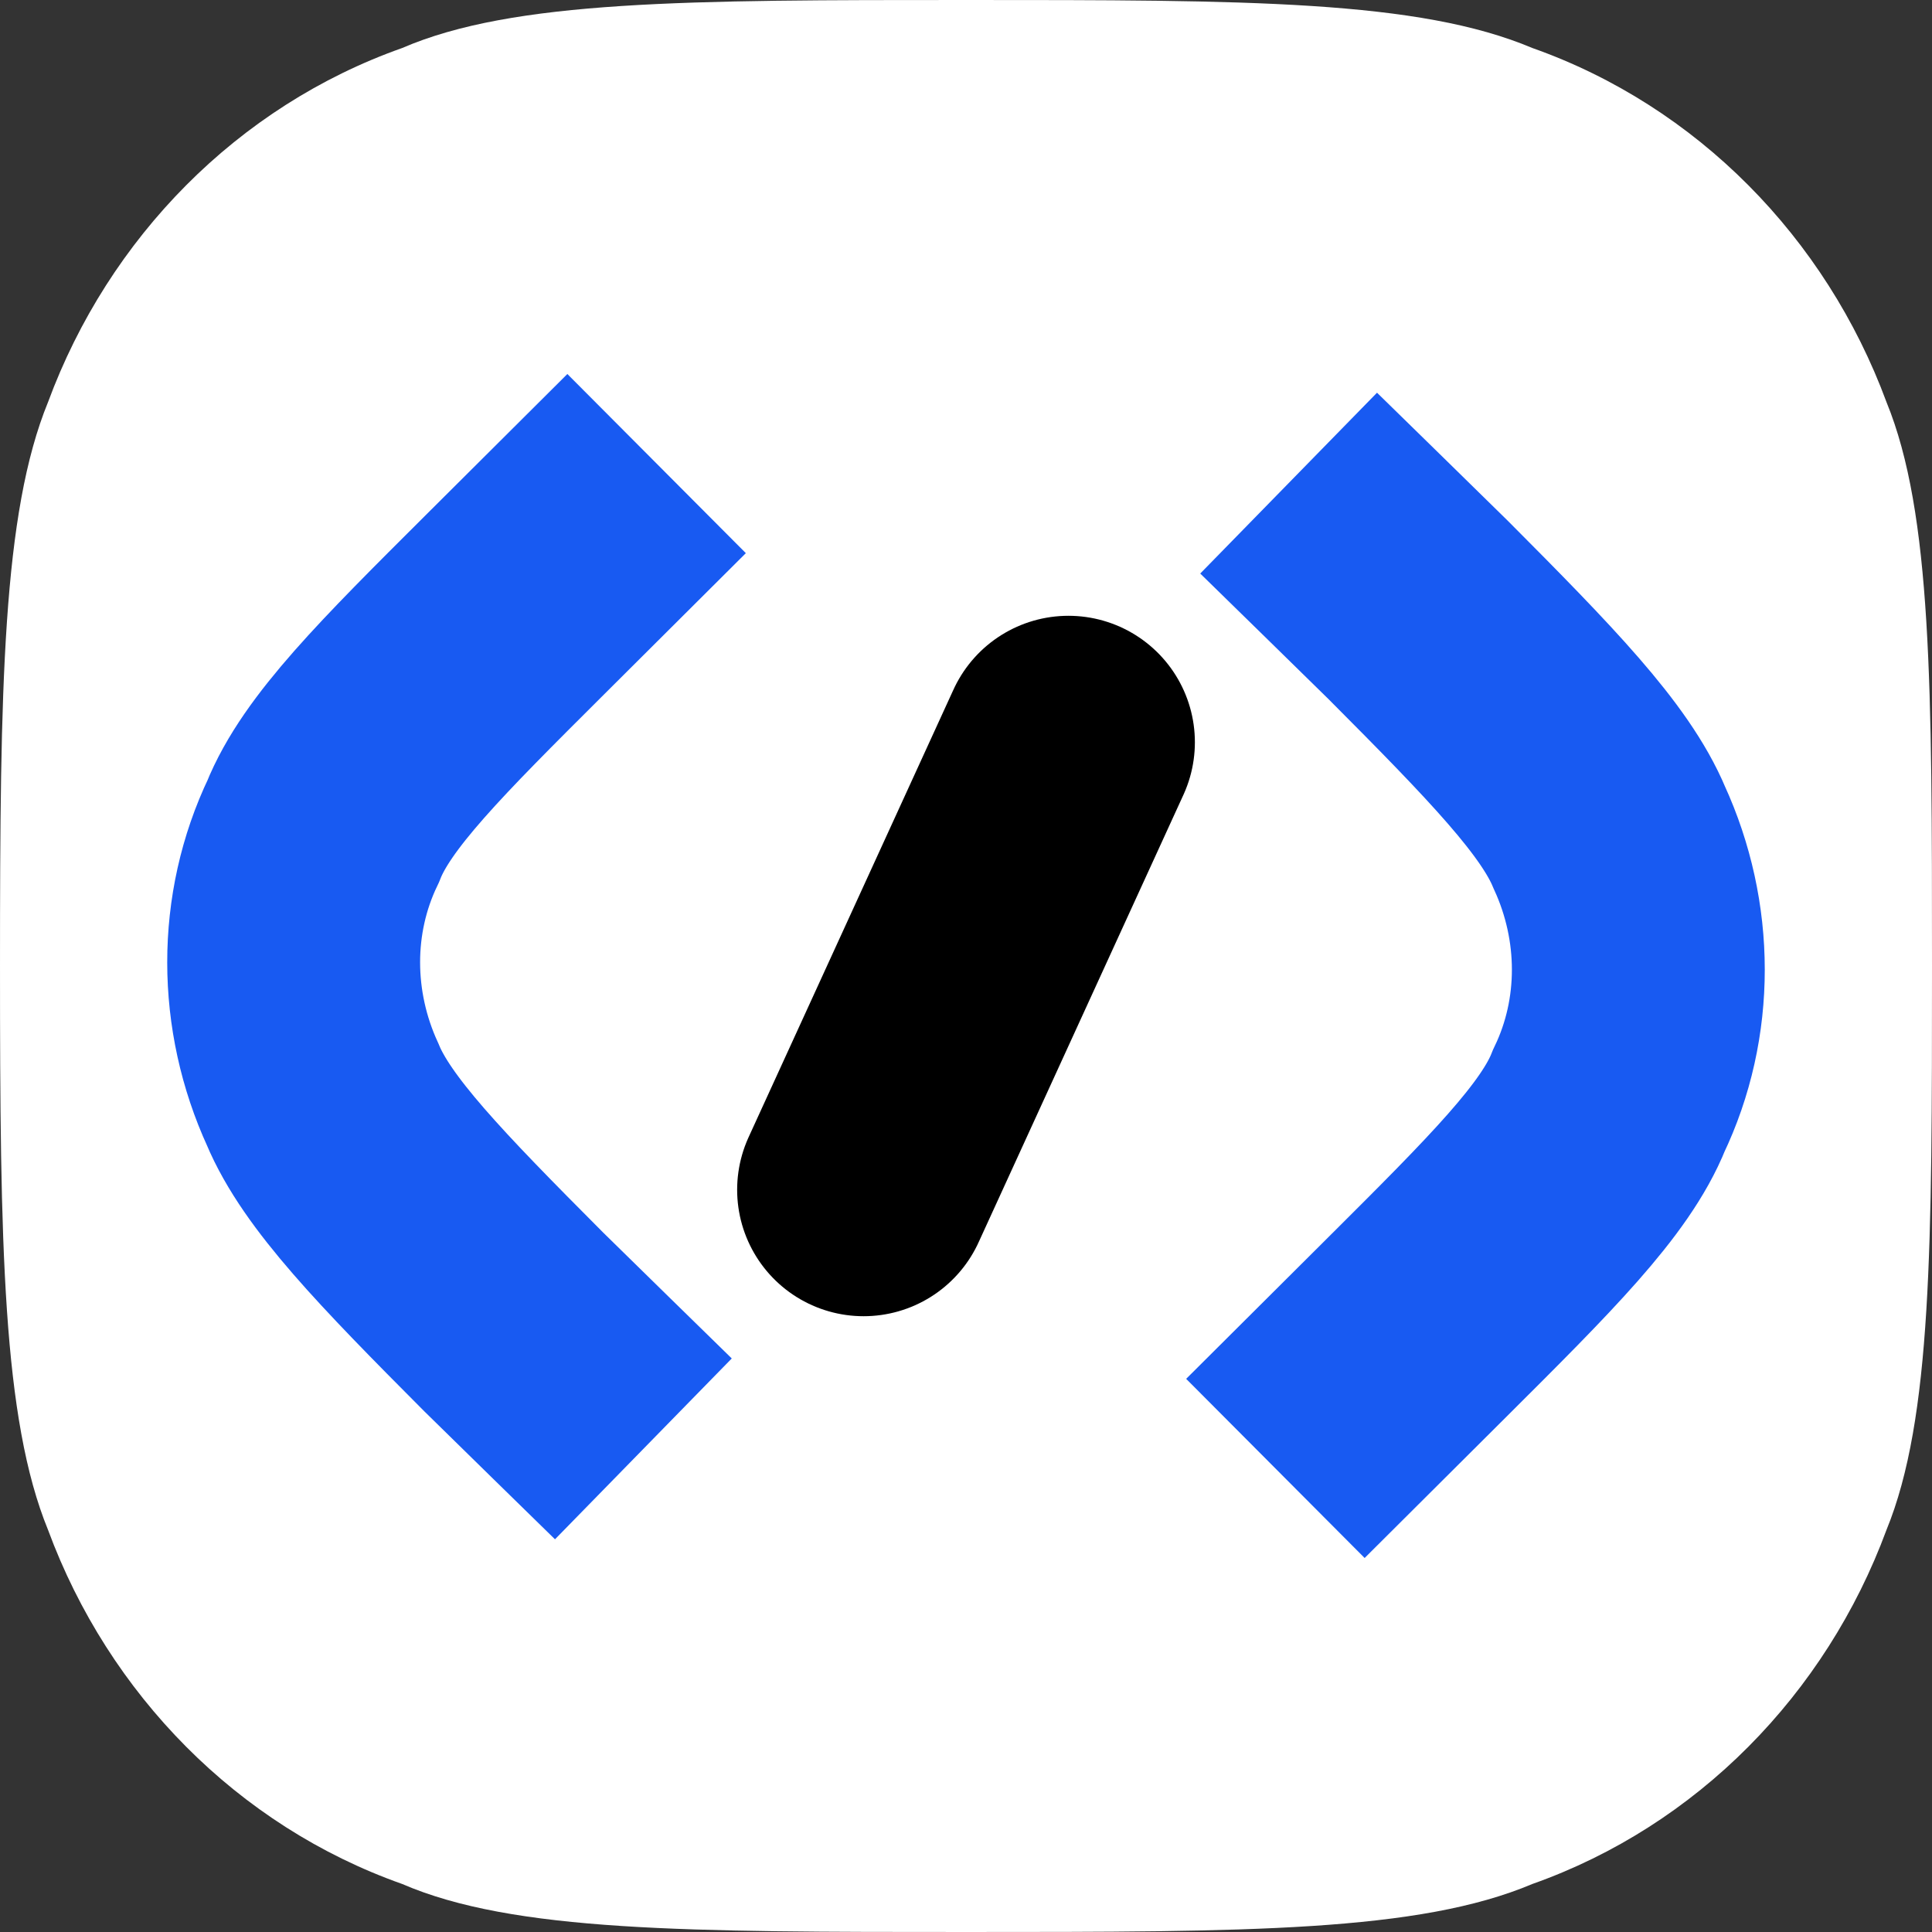
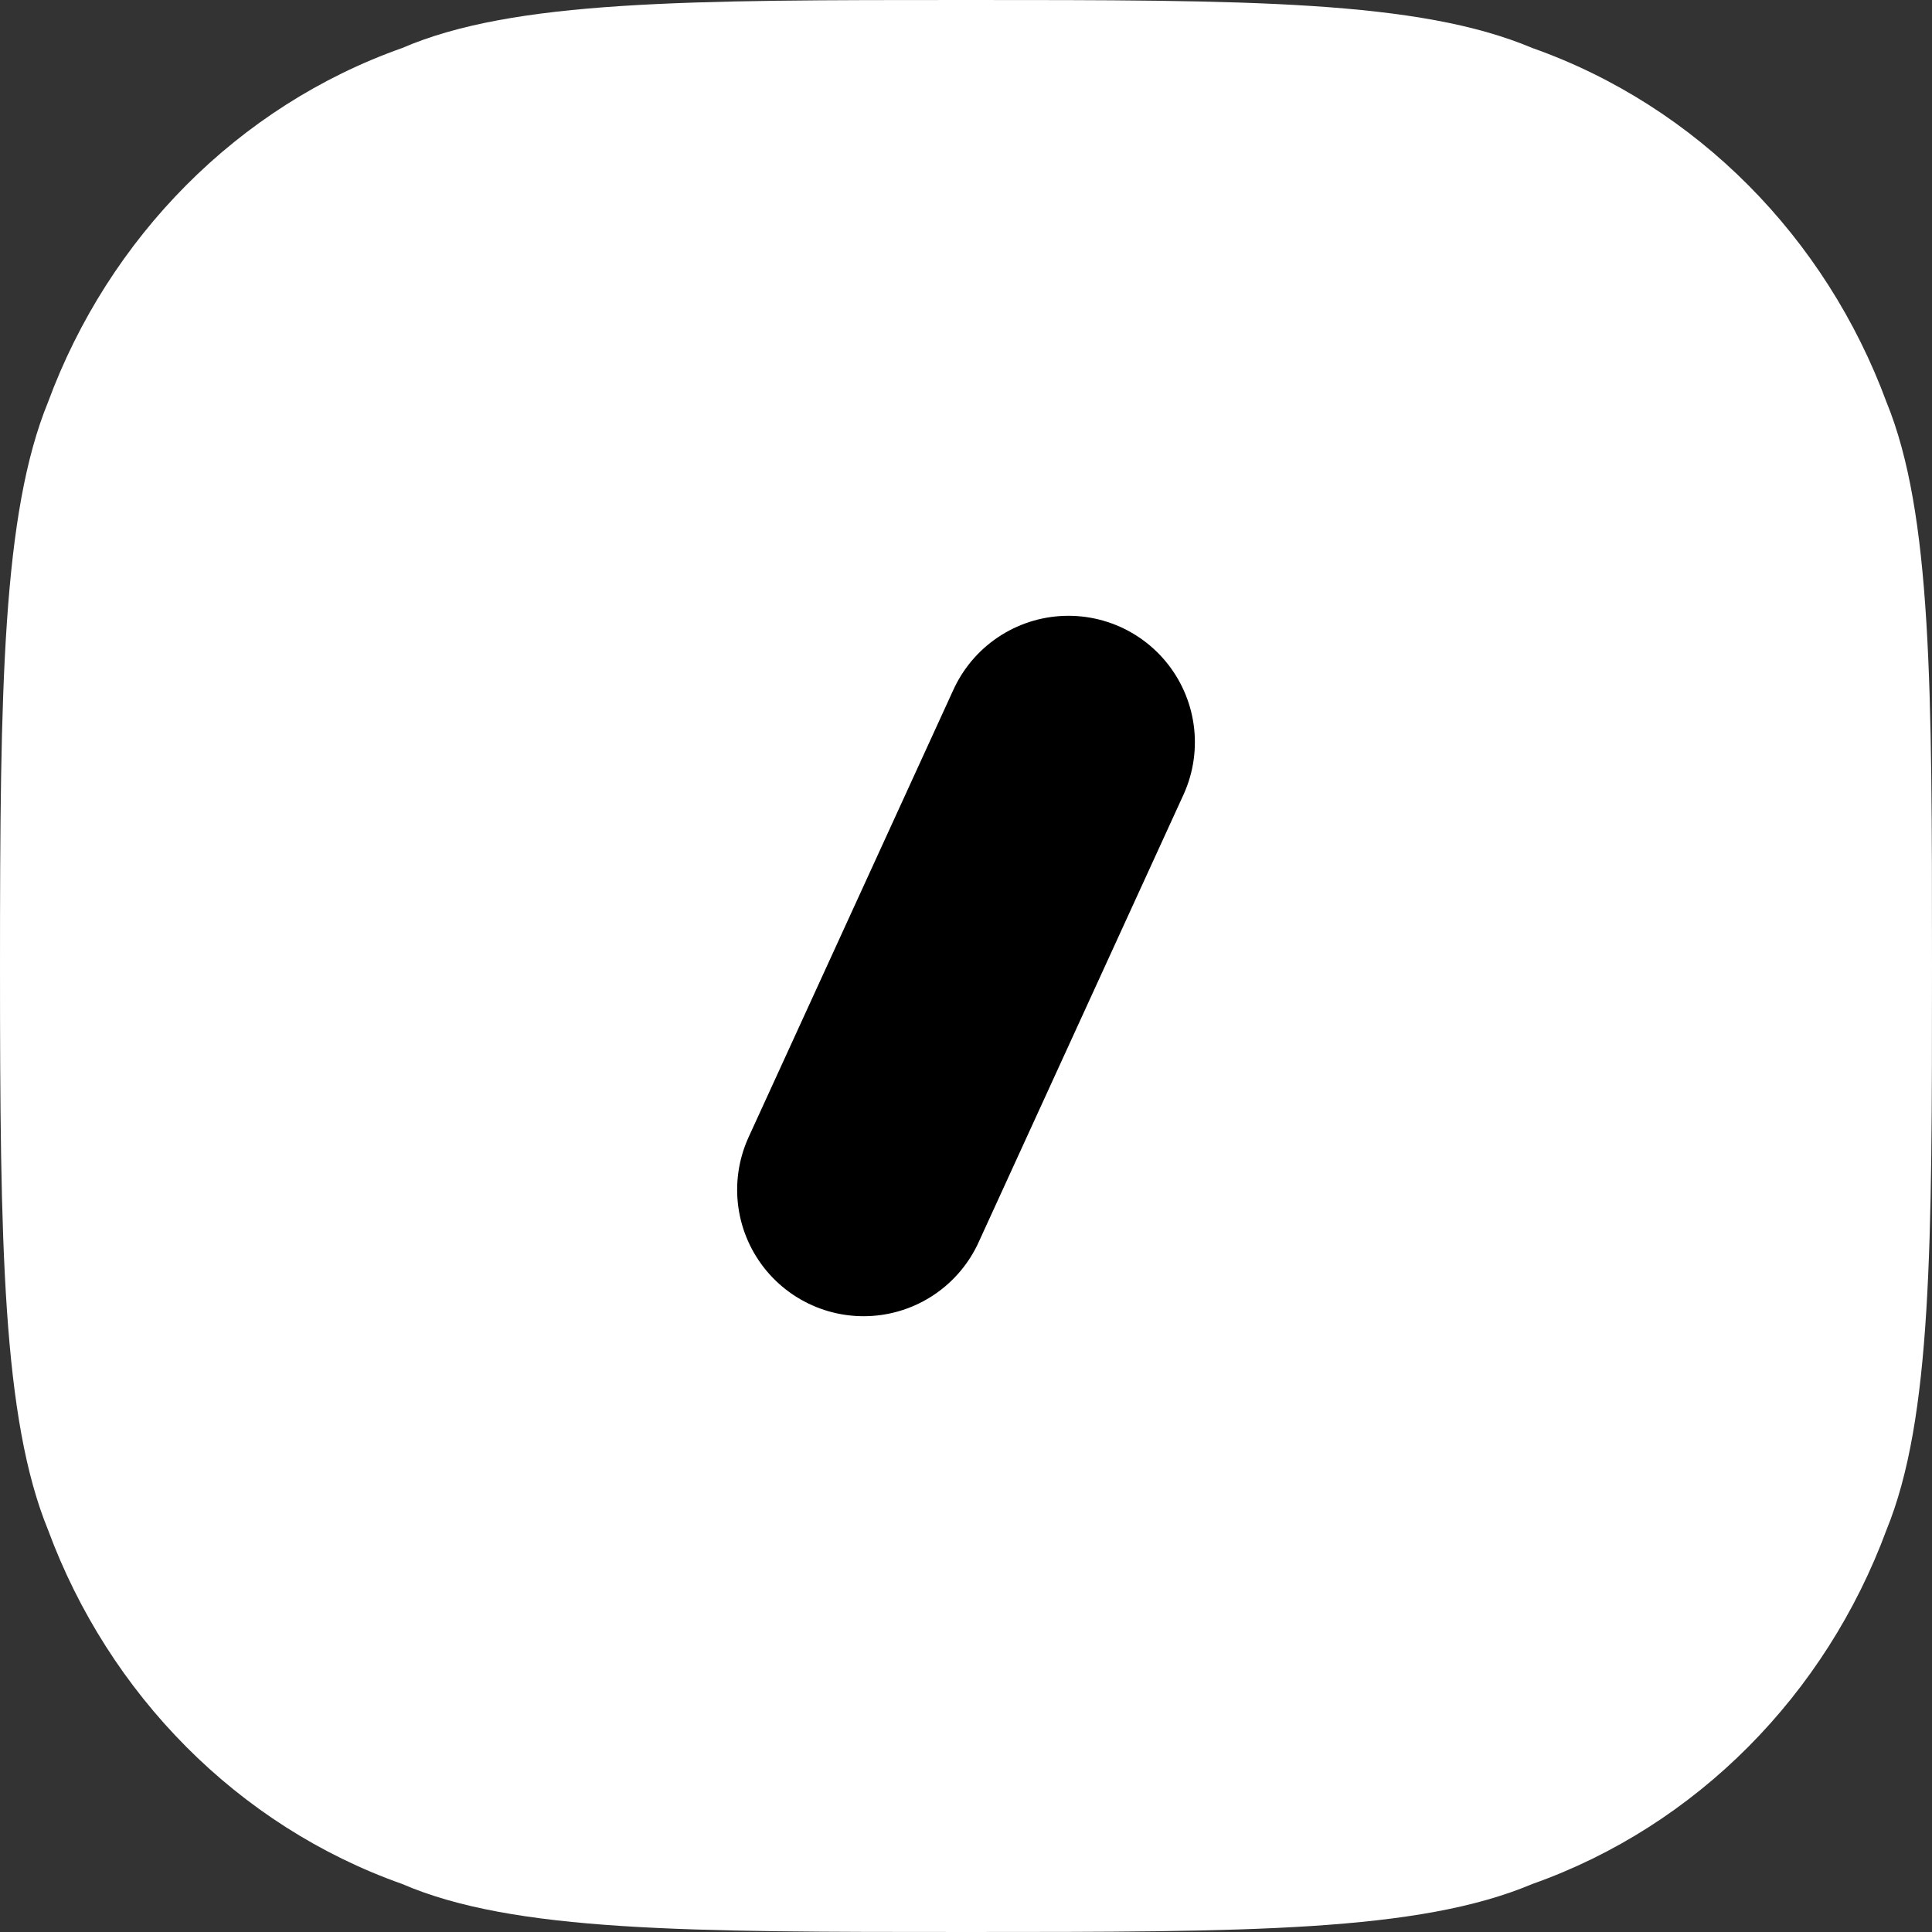
<svg xmlns="http://www.w3.org/2000/svg" version="1.1" width="76.4" height="76.4" viewBox="0,0,76.4,76.4">
  <rect x="0" y="0" width="76.4" height="76.4" fill="#333333" stroke="none" />
  <g transform="translate(-201.8,-141.8)">
    <g data-paper-data="{&quot;isPaintingLayer&quot;:true}" fill-rule="nonzero" stroke-linejoin="miter" stroke-miterlimit="10" stroke-dasharray="" stroke-dashoffset="0" style="mix-blend-mode: normal">
      <path d="M240,141.8c11.1,0 17.9,0 22.4,1.9c6.5,2.3 11.6,7.5 14,14c1.8,4.4 1.8,11.3 1.8,22.3c0,11 0,17.9 -1.8,22.3c-2.4,6.5 -7.5,11.7 -14,14c-4.5,1.9 -11.3,1.9 -22.4,1.9c-11,0 -17.9,0 -22.3,-1.9c-6.5,-2.3 -11.6,-7.5 -14,-14c-1.8,-4.4 -1.9,-11.3 -1.9,-22.3c0,-11 0.1,-17.9 1.9,-22.3c2.4,-6.5 7.5,-11.7 14,-14c4.4,-1.9 11.3,-1.9 22.3,-1.9z" fill="#ffffff" stroke="none" stroke-width="1" stroke-linecap="butt" />
-       <path d="M227.242,199.095c0,0 -4.807,-4.699 -5.123,-5.016c-4.078,-4.093 -6.598,-6.698 -7.56,-9.002c-1.517,-3.308 -1.546,-7.134 0.02,-10.399c0.933,-2.338 3.5,-4.896 7.593,-8.974c0.28,-0.279 5.593,-5.572 5.593,-5.572" fill="none" stroke="#185af2" stroke-width="10" stroke-linecap="butt" />
-       <path d="M252.758,160.905c0,0 4.807,4.699 5.123,5.016c4.078,4.093 6.598,6.698 7.56,9.002c1.517,3.308 1.546,7.134 -0.02,10.399c-0.933,2.338 -3.5,4.896 -7.593,8.974c-0.28,0.279 -5.593,5.572 -5.593,5.572" data-paper-data="{&quot;index&quot;:null}" fill="none" stroke="#185af2" stroke-width="10" stroke-linecap="butt" />
      <path d="M235.95,188.849l8.101,-17.698" fill="none" stroke="#000000" stroke-width="10" stroke-linecap="round" />
    </g>
  </g>
</svg>